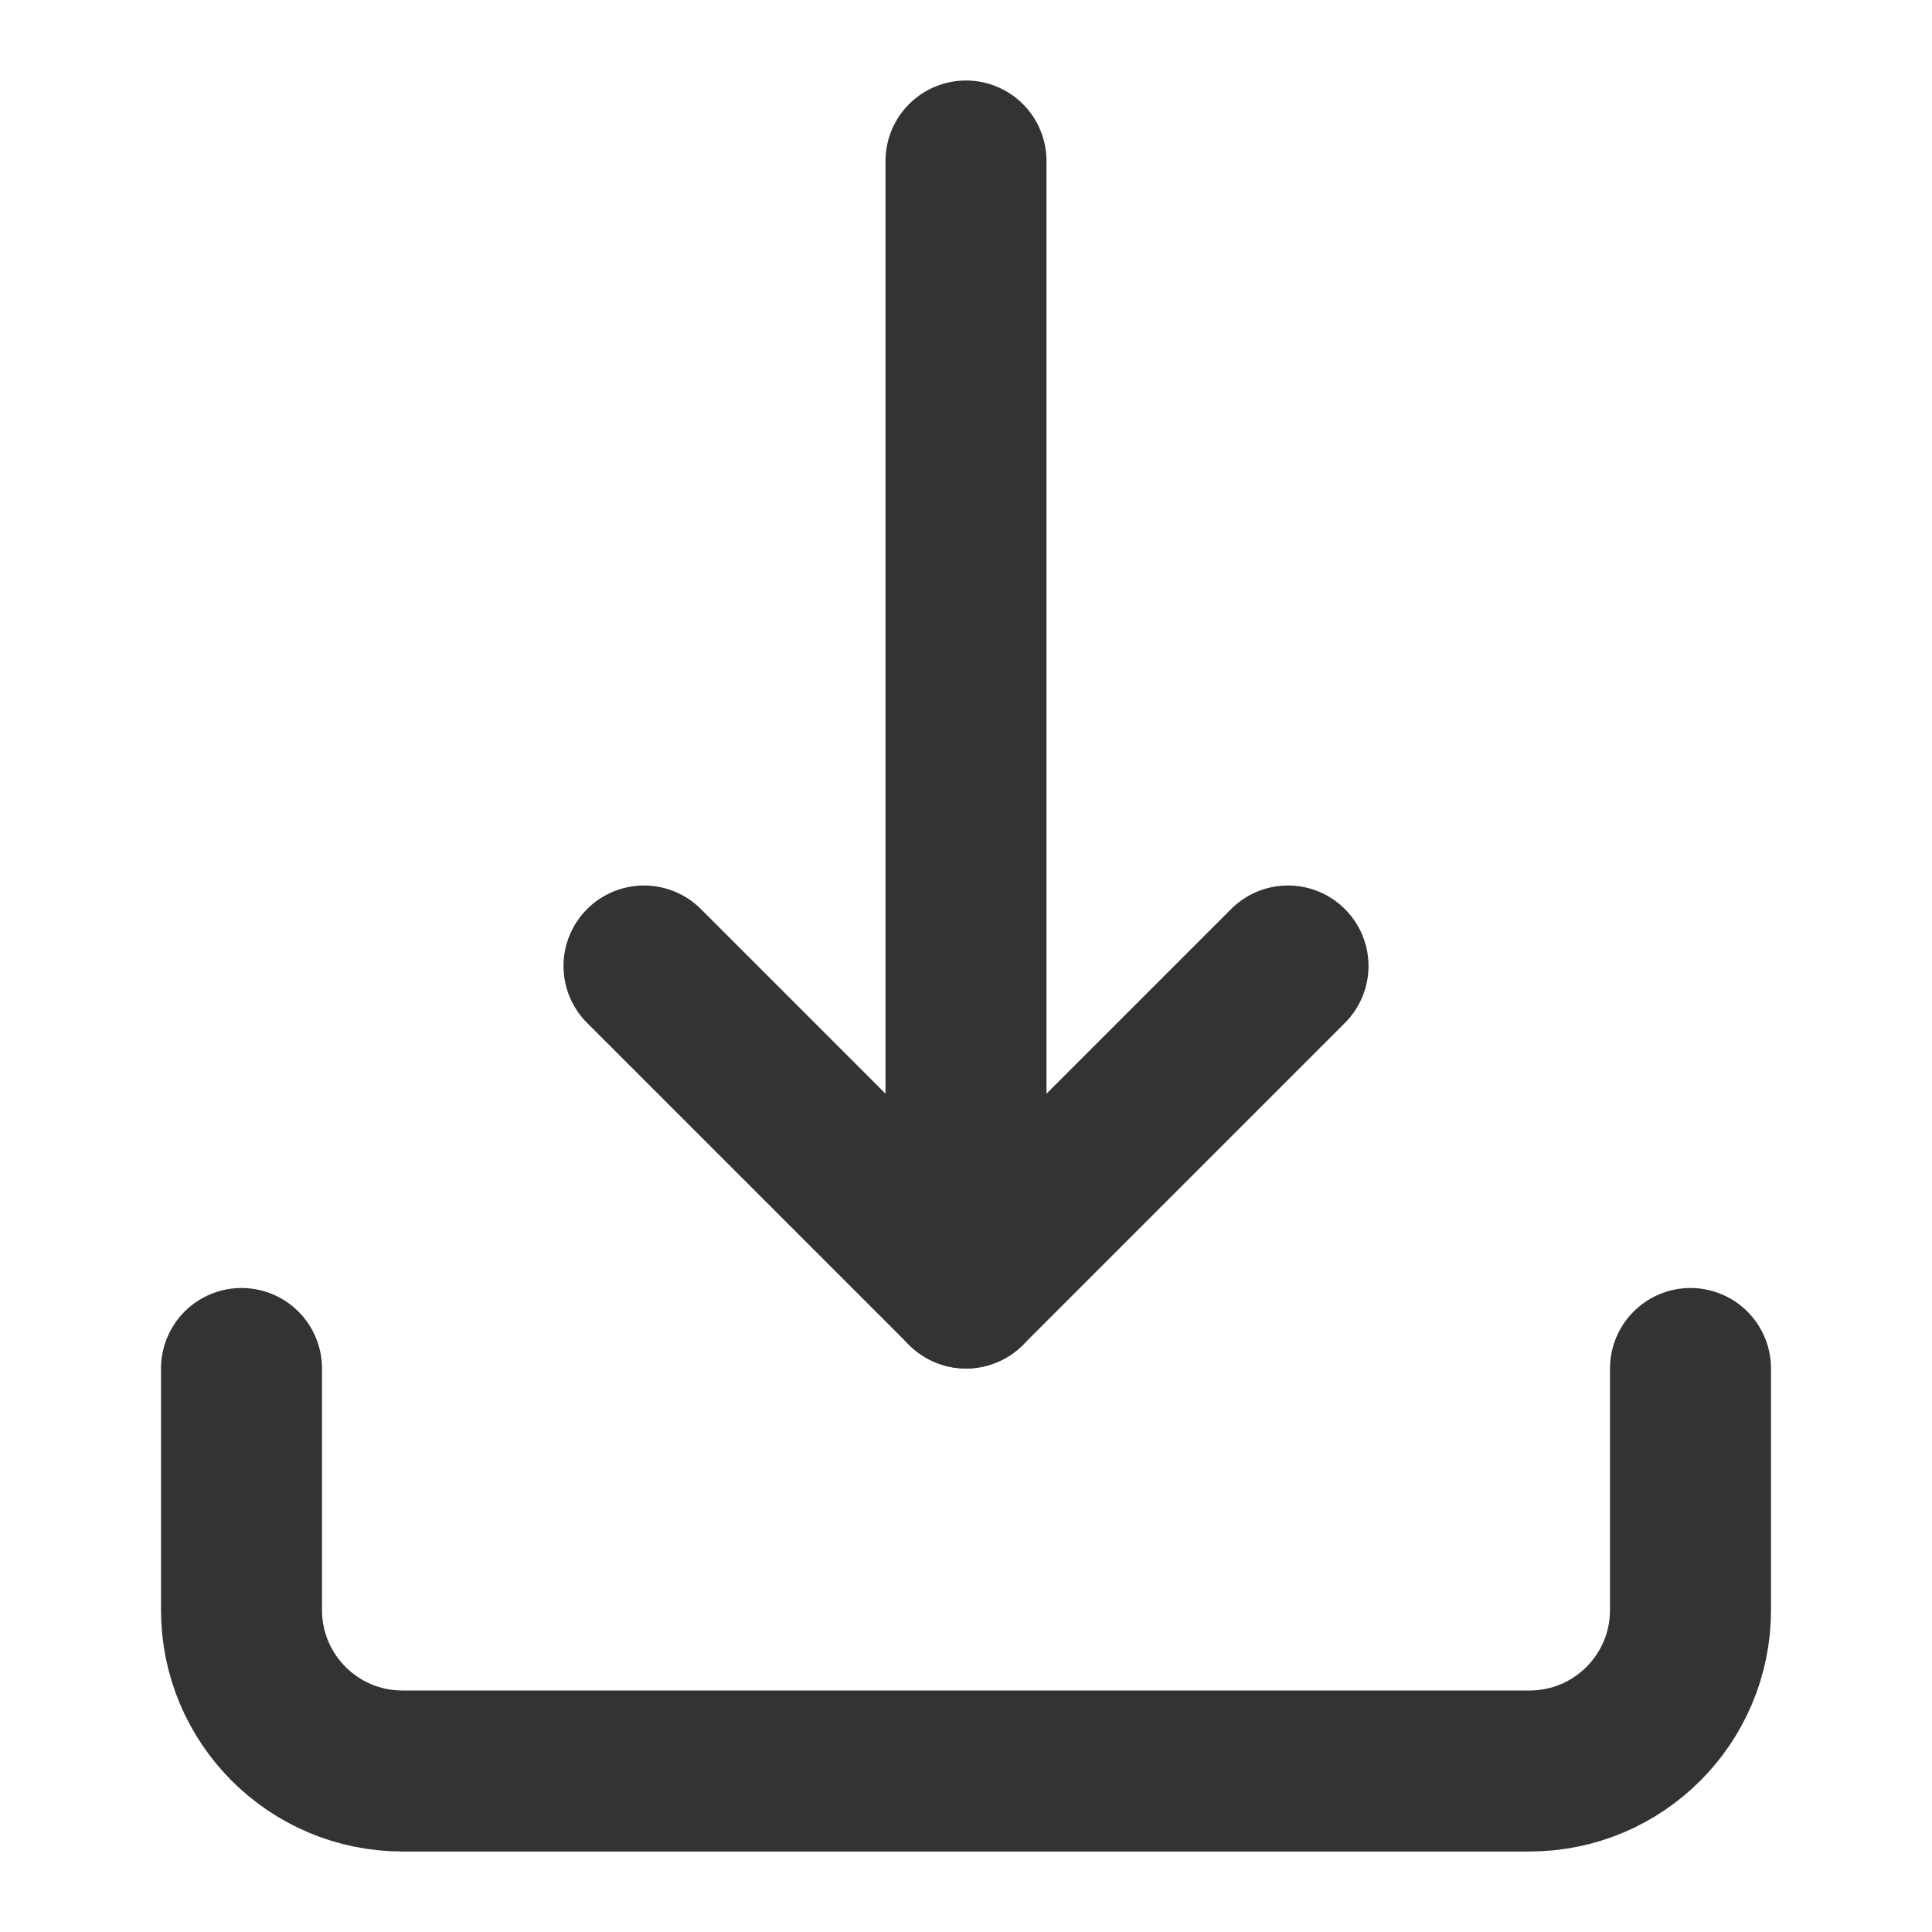
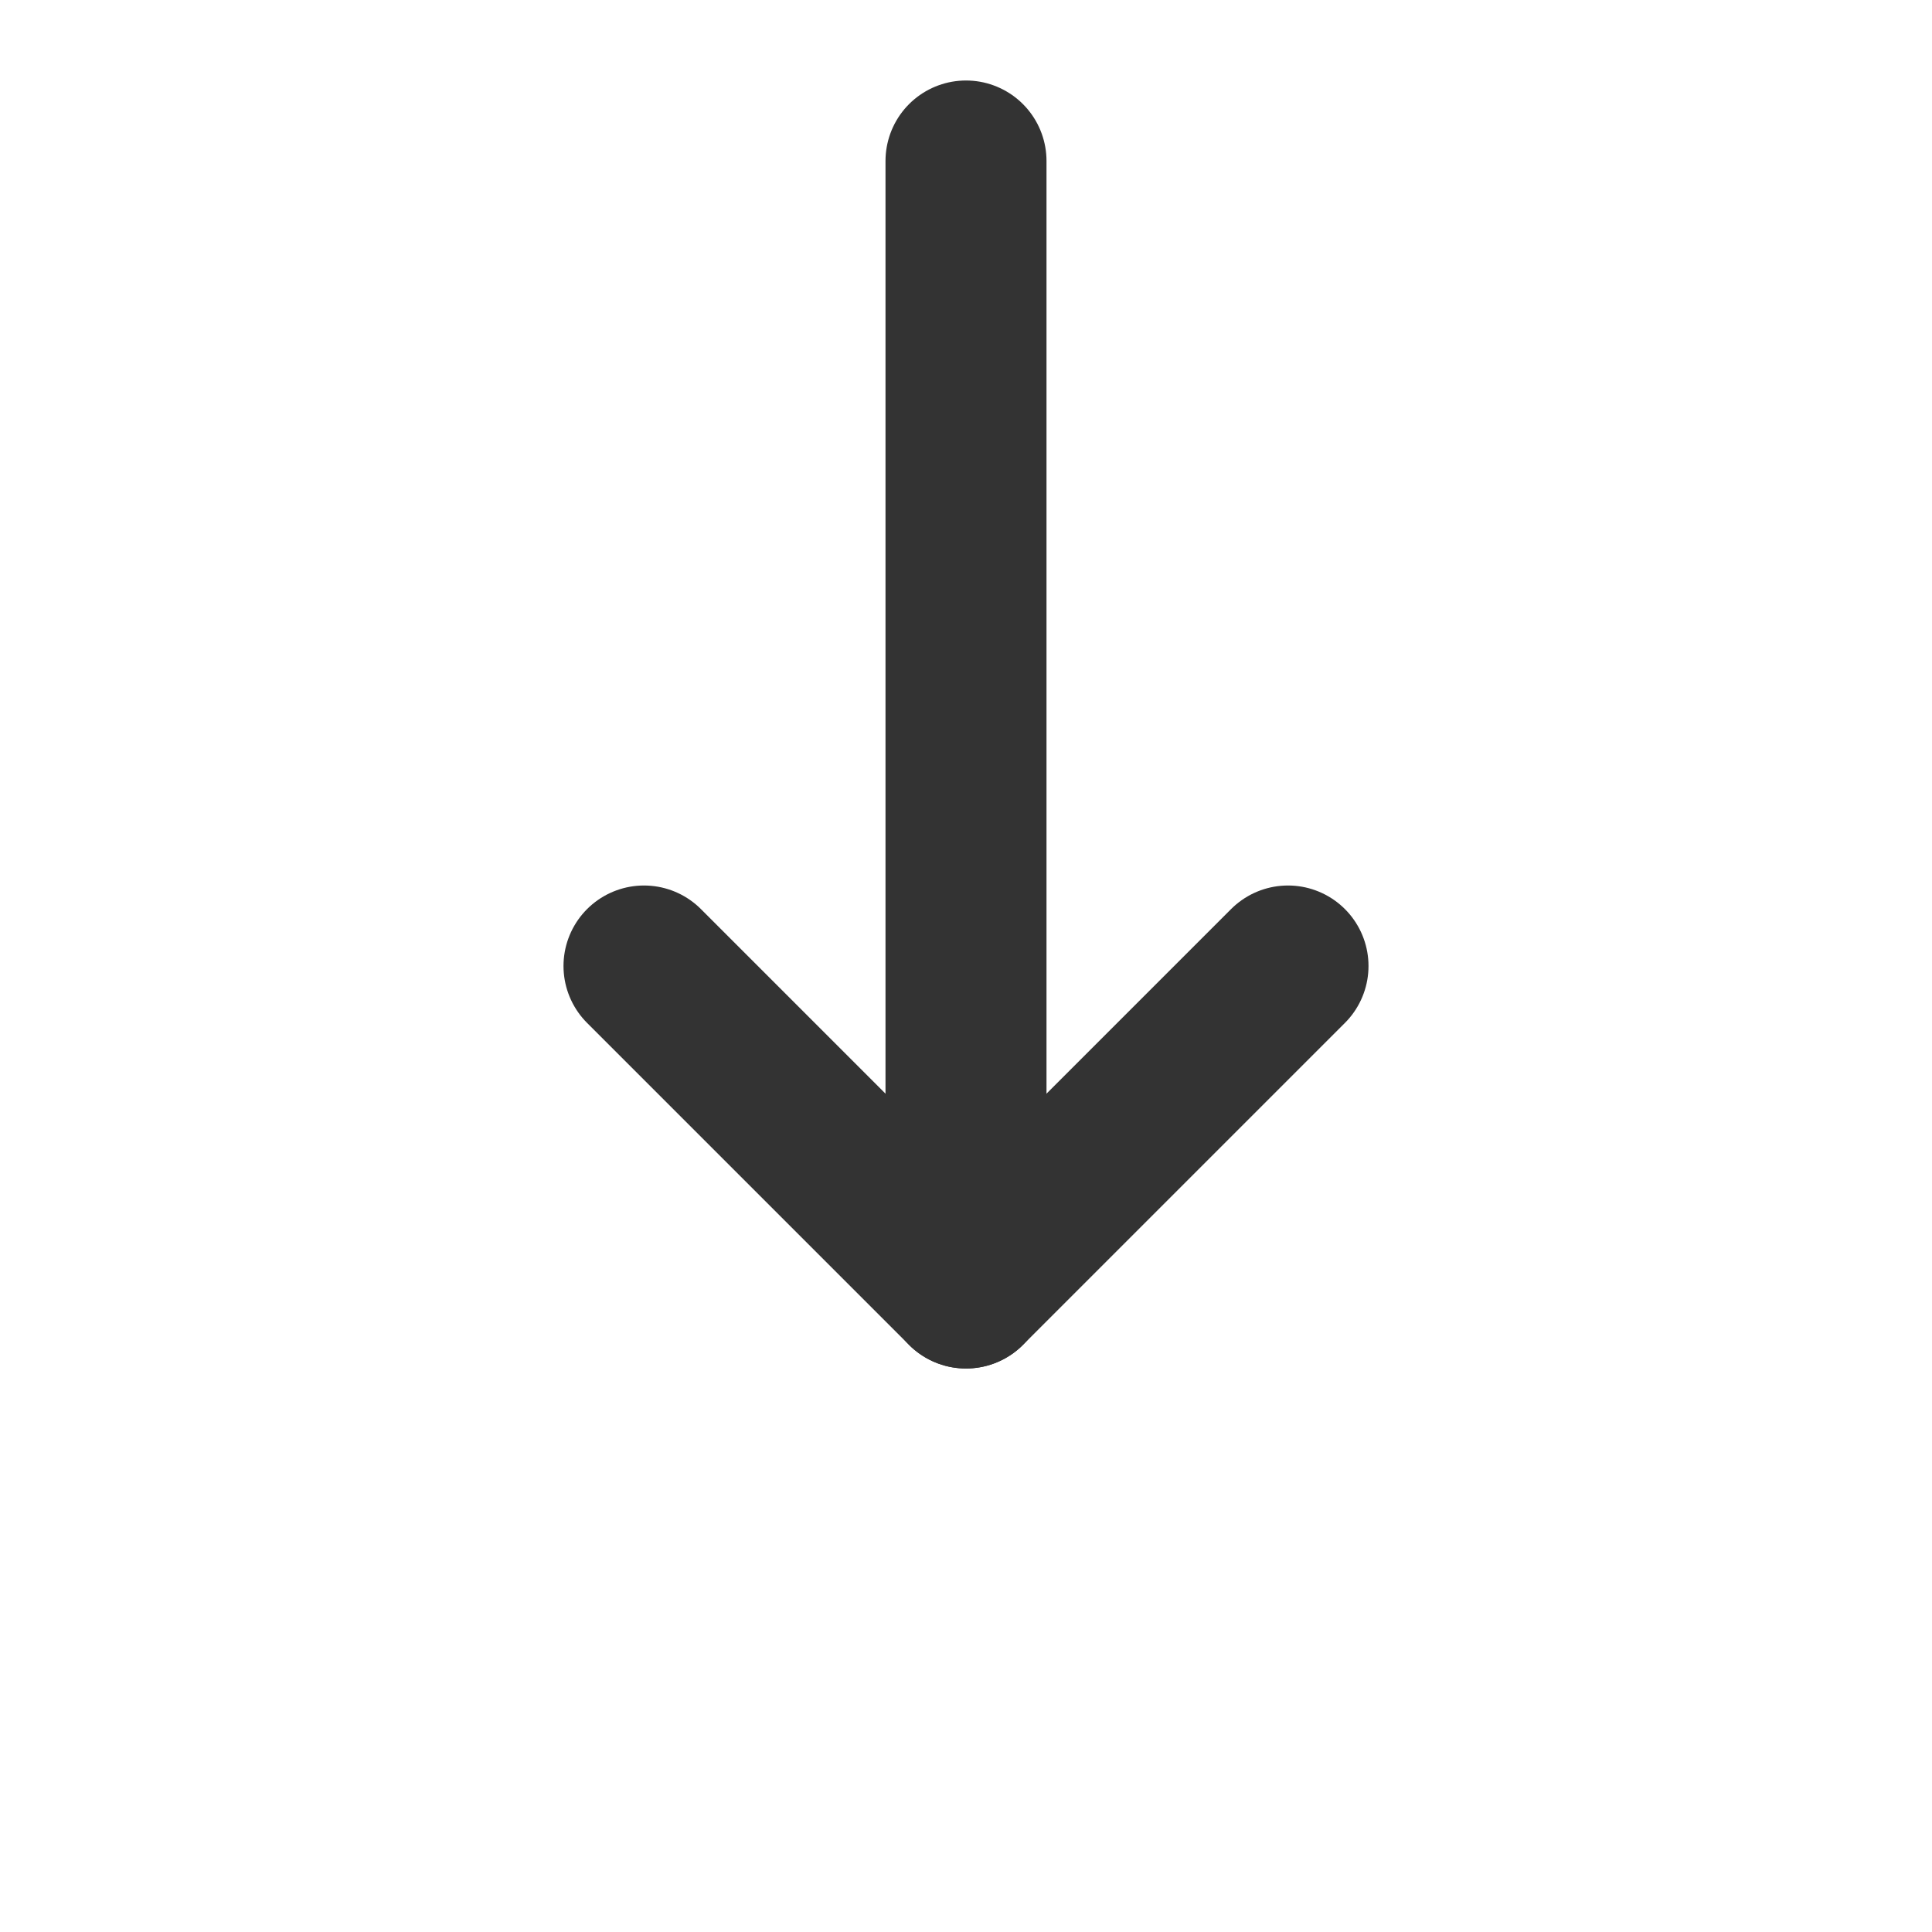
<svg xmlns="http://www.w3.org/2000/svg" width="24" height="24" viewBox="0 0 24 24" fill="none">
-   <path d="M3 17V20C3 21.105 3.895 22 5 22H19C20.105 22 21 21.105 21 20V17" stroke="#333333" stroke-width="2" stroke-linecap="round" stroke-linejoin="round" />
  <path d="M8 12L12 16L16 12" stroke="#333333" stroke-width="2" stroke-linecap="round" stroke-linejoin="round" />
  <path d="M12 2V16" stroke="#333333" stroke-width="2" stroke-linecap="round" stroke-linejoin="round" />
</svg>